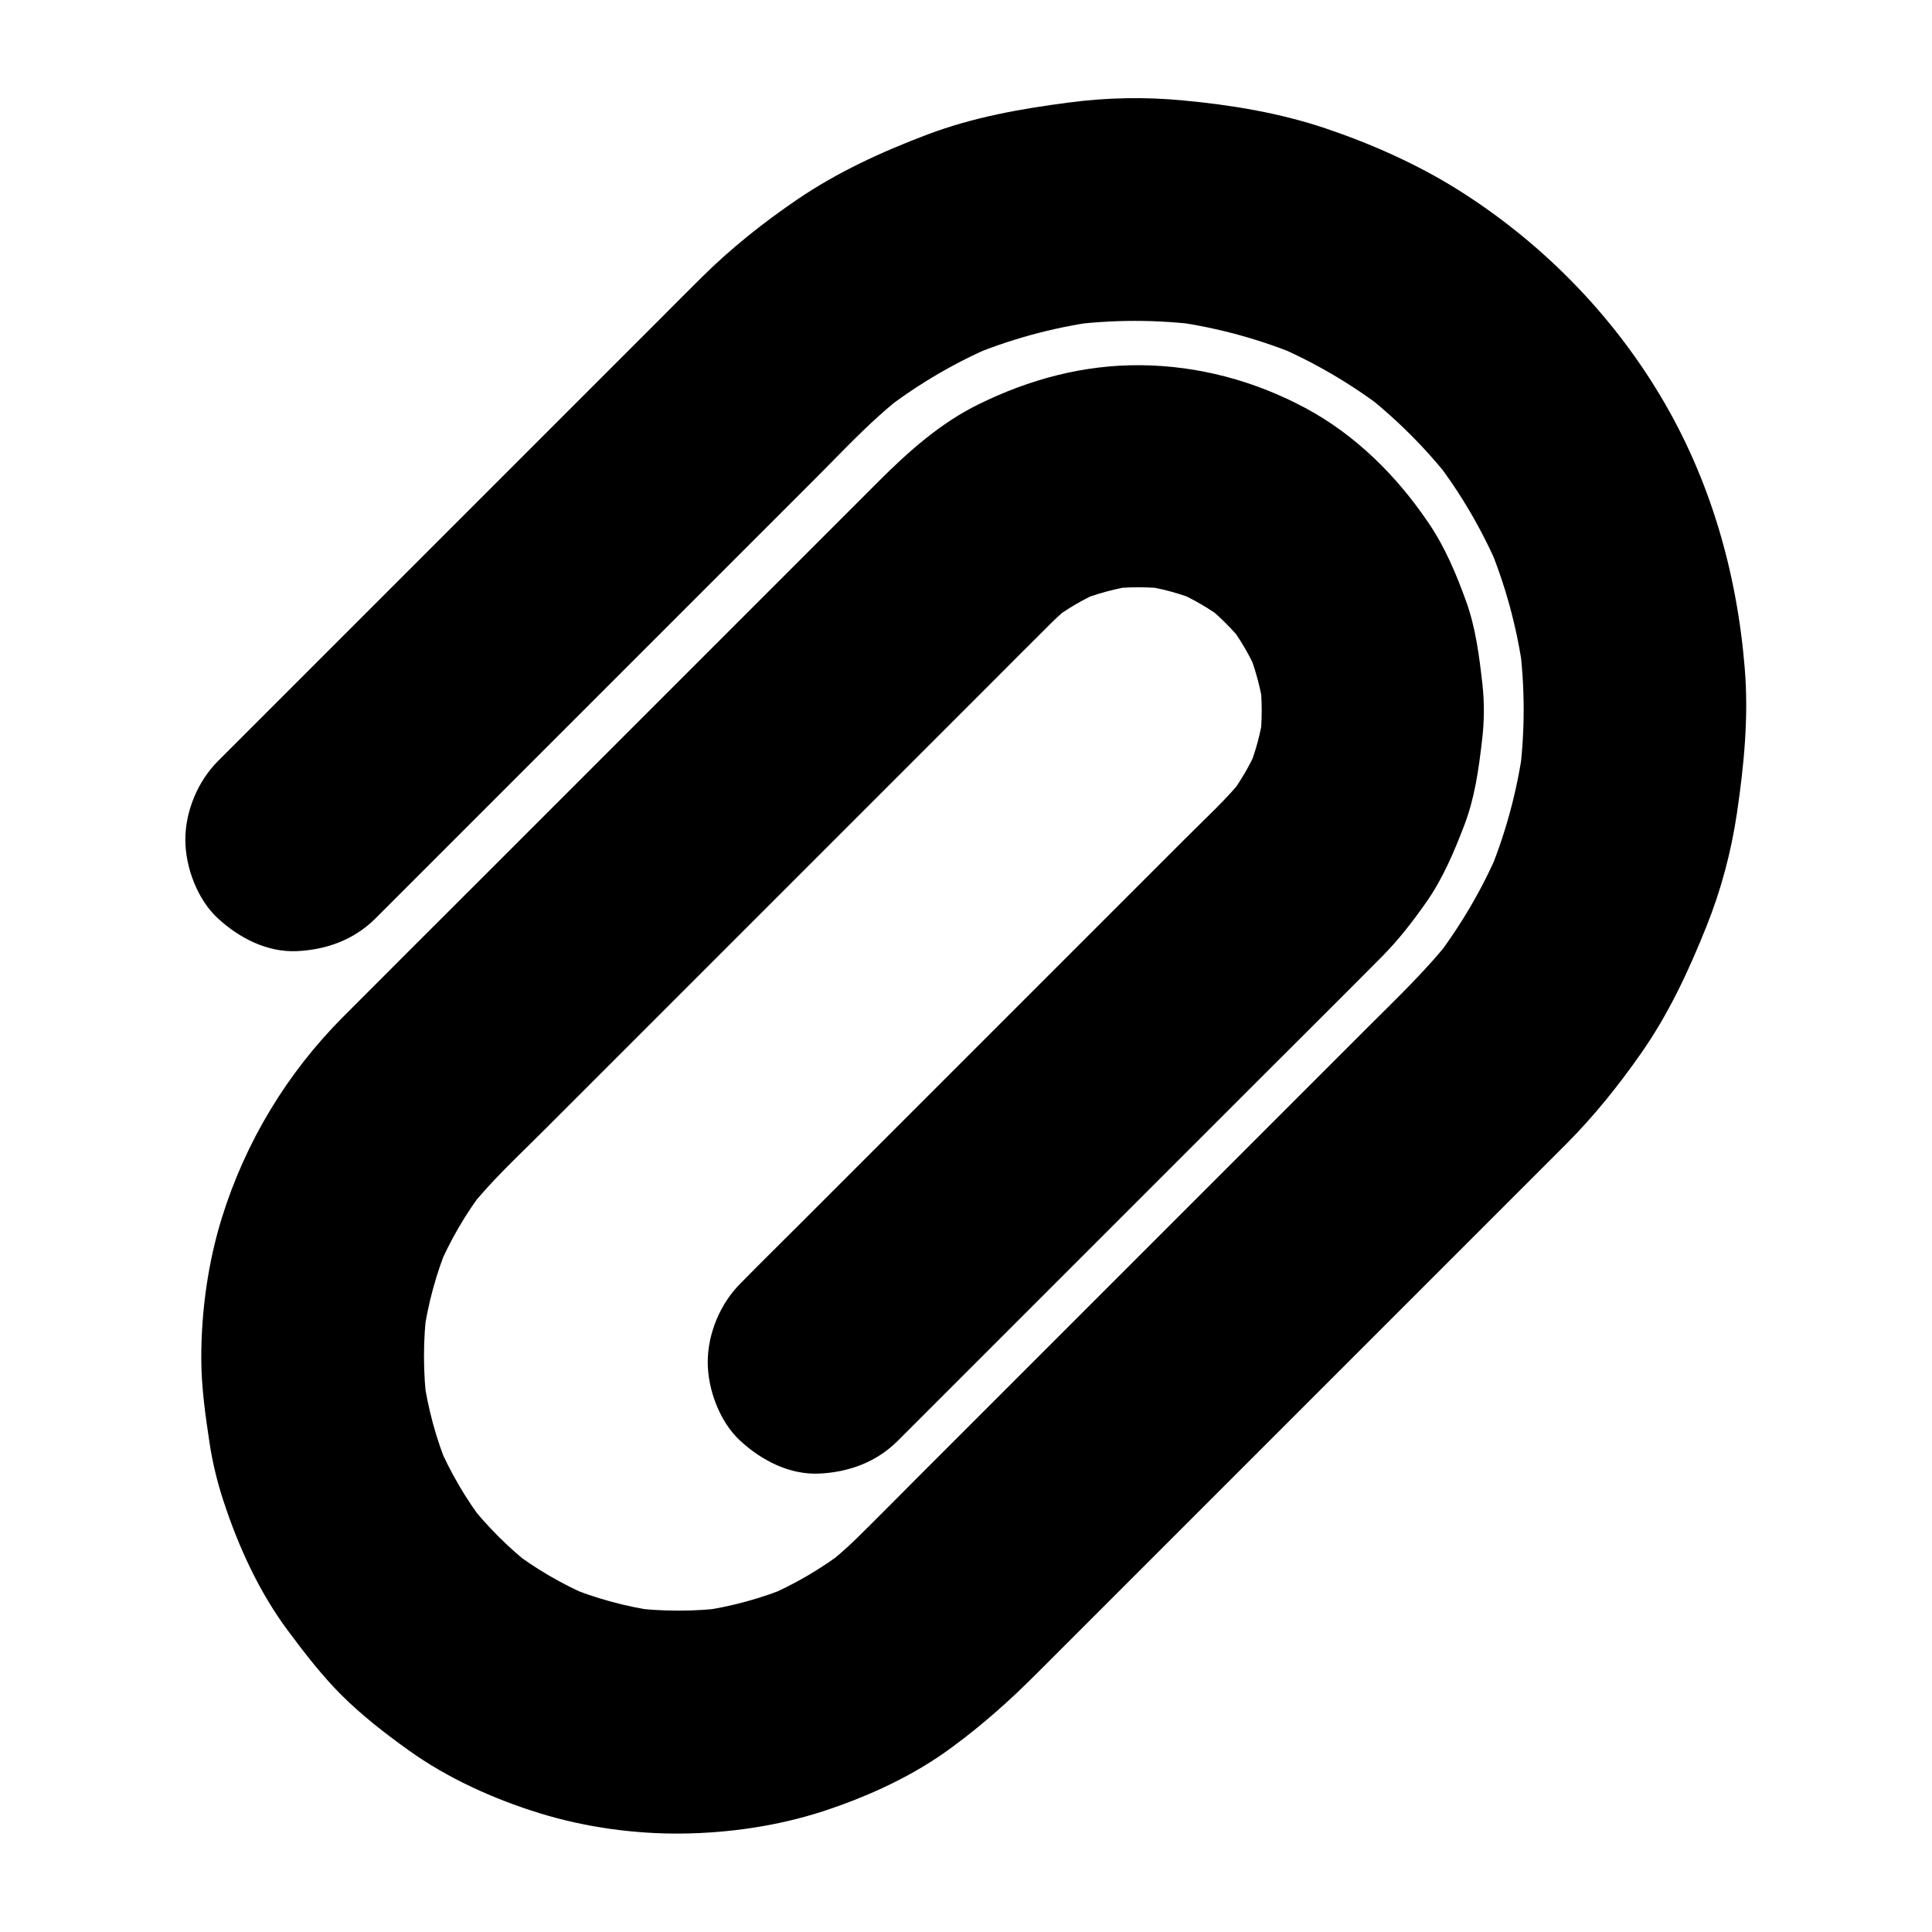
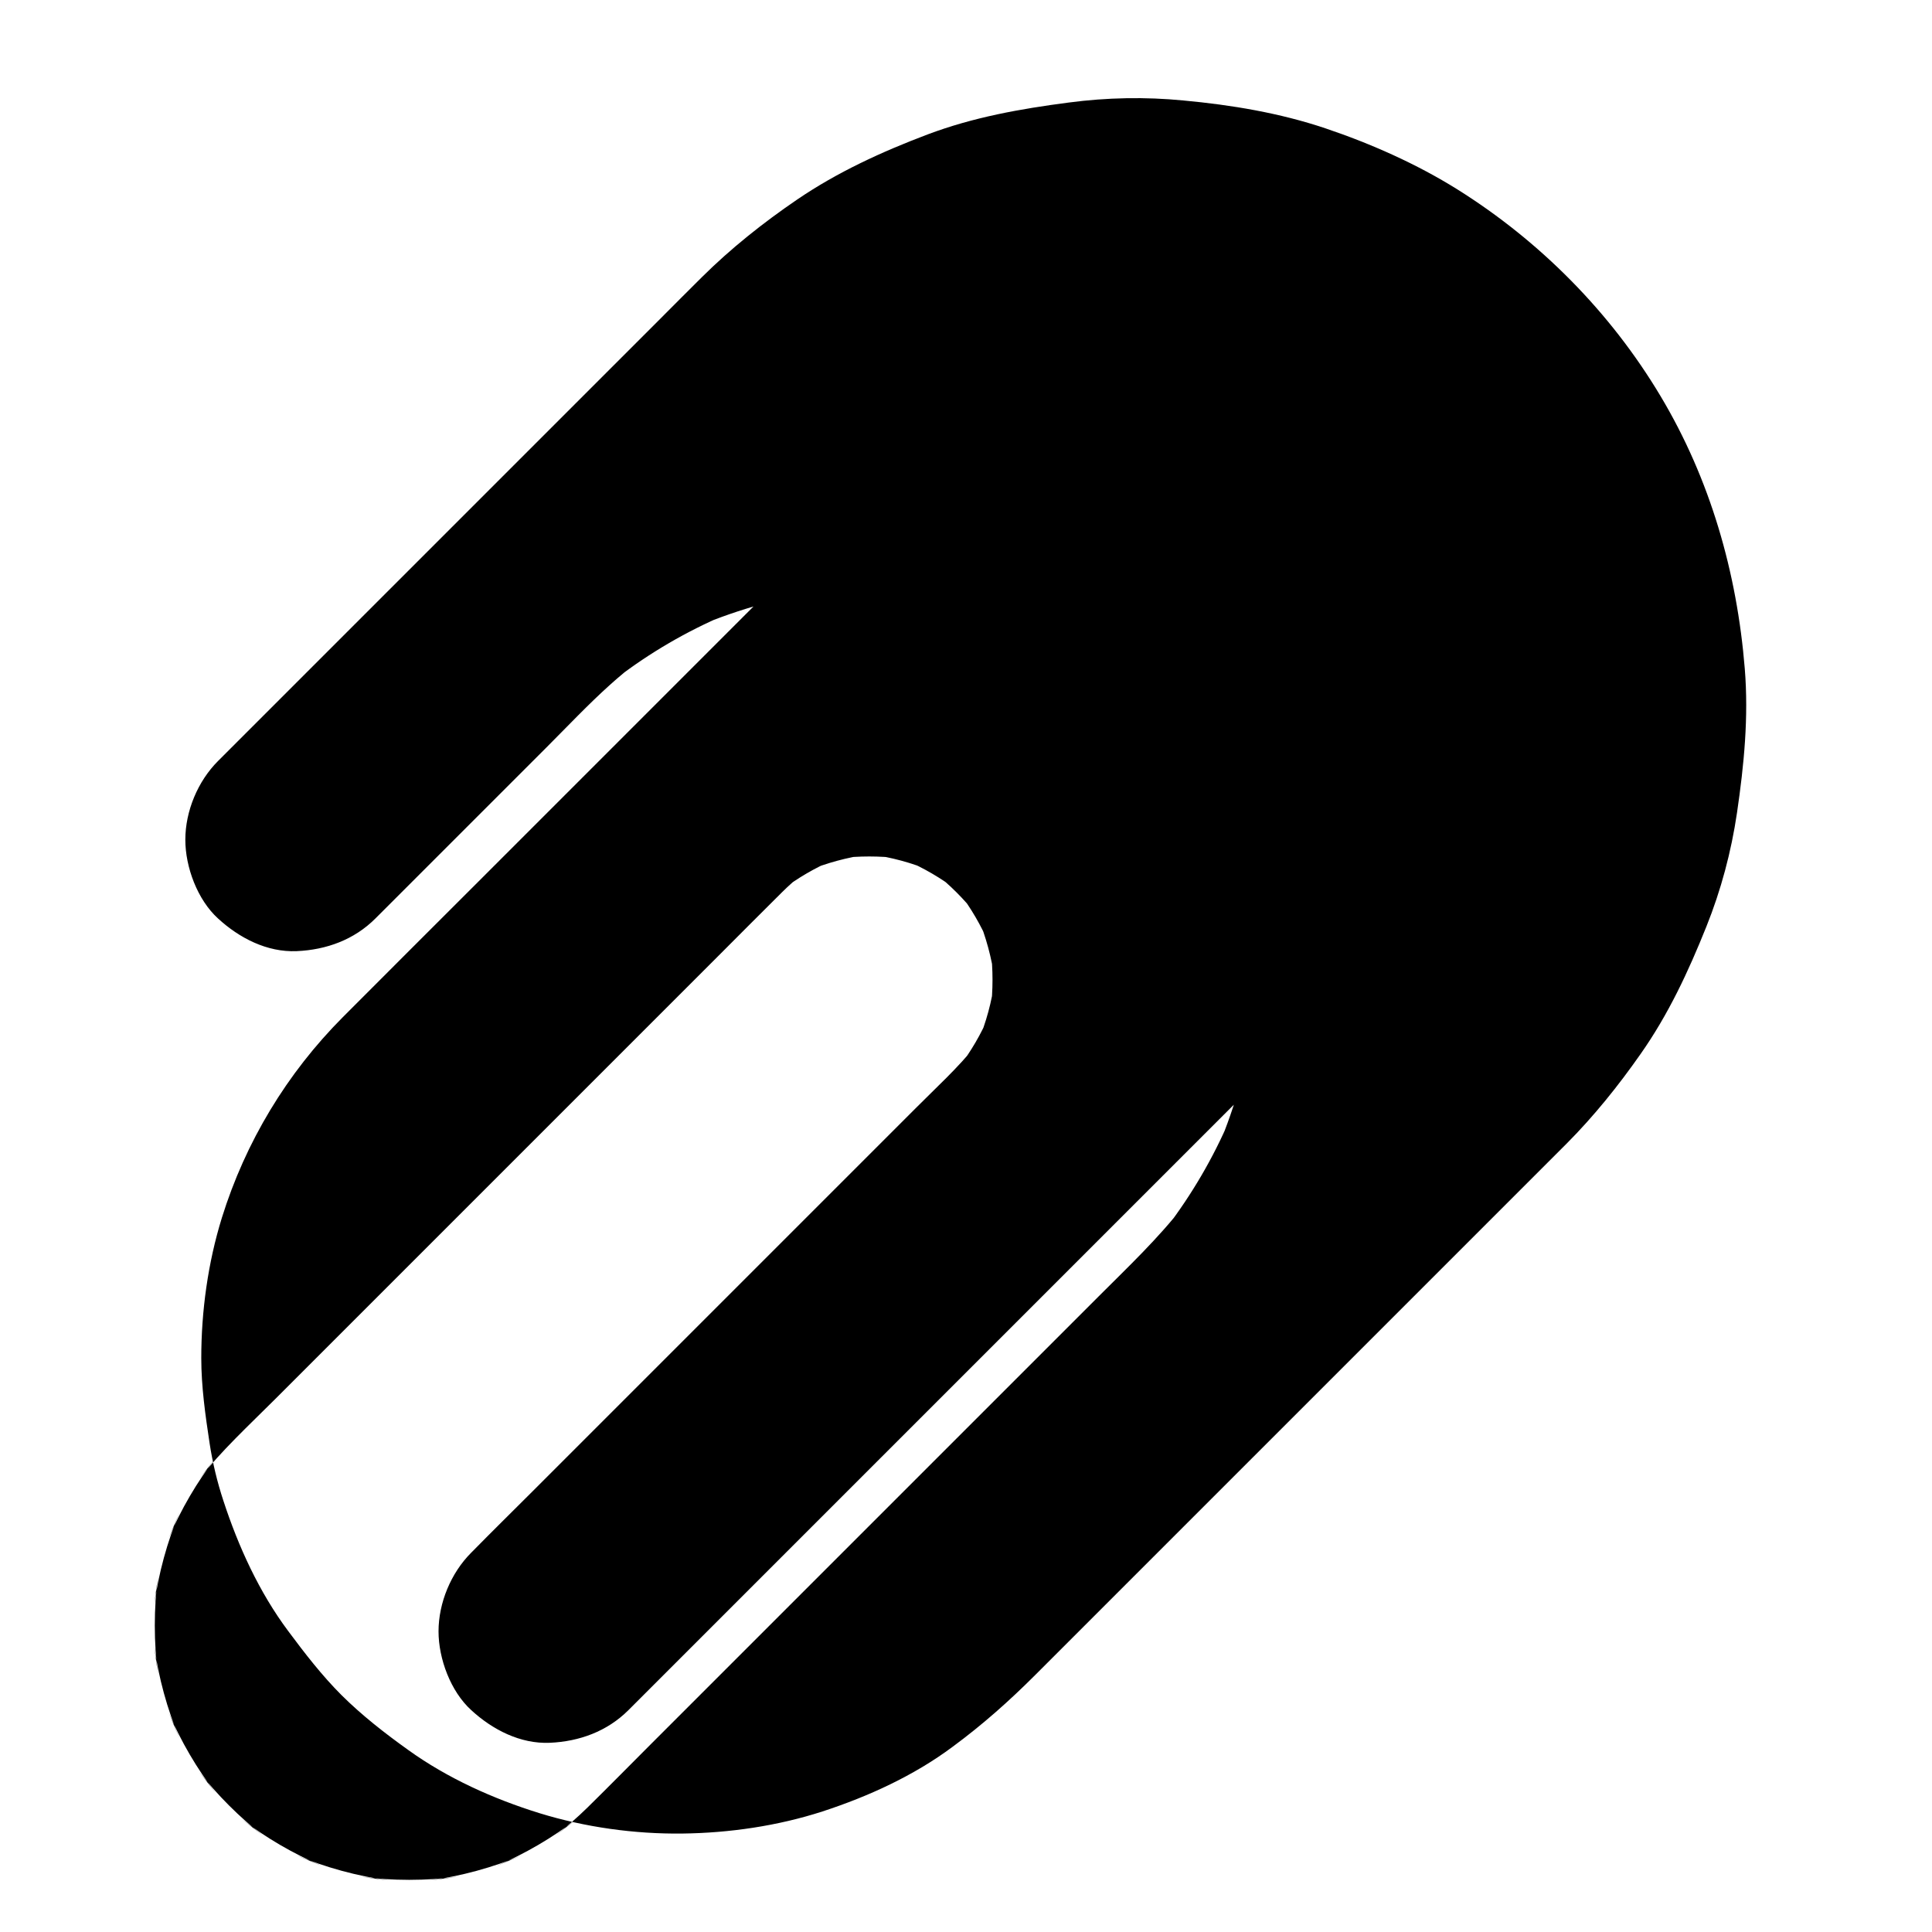
<svg xmlns="http://www.w3.org/2000/svg" fill="#000000" width="800px" height="800px" version="1.1" viewBox="144 144 512 512">
-   <path d="m381.89 525.85c10.922-10.922 21.844-21.844 32.719-32.719 20.418-20.418 40.887-40.887 61.305-61.305 11.512-11.512 23.074-22.977 34.539-34.539 4.281-4.328 8.02-9.199 11.512-14.168 4.379-6.25 7.379-13.332 10.086-20.418 2.754-7.184 3.789-14.66 4.676-22.238 0.641-5.164 0.688-10.281 0.098-15.449-0.836-7.332-1.77-14.66-4.281-21.648-2.559-7.086-5.559-14.27-9.789-20.516-8.414-12.547-19.434-23.566-32.867-30.75-13.43-7.184-28.289-11.168-43.543-11.316-15.152-0.148-29.57 3.738-43.051 10.383-10.035 4.922-18.5 12.449-26.371 20.32-14.906 14.906-29.863 29.863-44.773 44.773-20.516 20.516-41.082 41.082-61.598 61.598-11.906 11.906-23.812 23.762-35.672 35.672-14.859 14.906-25.828 33.113-32.078 53.184-3.691 11.906-5.461 24.746-5.461 37.195 0 7.578 1.082 15.152 2.215 22.633 0.789 5.117 2.016 10.234 3.641 15.152 3.984 12.203 9.496 24.254 17.172 34.539 4.43 5.953 8.953 11.809 14.168 17.023 5.41 5.363 11.465 10.086 17.664 14.516 10.383 7.477 22.535 12.941 34.734 16.727 12.102 3.738 25.191 5.559 37.883 5.41 12.449-0.148 25.289-2.016 37.145-5.856 12.203-3.984 24.254-9.496 34.539-17.172 7.871-5.805 14.906-12.055 21.797-18.941l46.641-46.641c20.367-20.367 40.738-40.738 61.105-61.105 11.07-11.07 22.141-22.141 33.211-33.211 7.184-7.231 13.629-15.254 19.484-23.617 7.379-10.48 12.695-21.895 17.465-33.801 3.887-9.691 6.594-19.828 8.117-30.16 1.871-12.742 3.102-25.34 2.066-38.18-2.066-25.484-9.152-50.234-22.336-72.273-13.285-22.238-31.93-41.031-53.824-54.758-10.875-6.789-22.879-12.102-34.98-16.188-12.152-4.082-24.895-6.199-37.637-7.379-10.086-0.984-20.27-0.789-30.355 0.543-12.84 1.672-25.289 3.887-37.441 8.461-12.102 4.574-23.91 9.988-34.586 17.27-8.953 6.102-17.562 12.941-25.238 20.566-3.738 3.691-7.43 7.43-11.121 11.121-18.352 18.352-36.652 36.652-55.004 55.004-17.809 17.809-35.57 35.57-53.383 53.383-2.902 2.902-5.805 5.805-8.707 8.707-5.363 5.363-8.66 13.285-8.66 20.859 0 7.231 3.199 15.891 8.66 20.859 5.609 5.164 12.988 9.004 20.859 8.66 7.824-0.344 15.203-3 20.859-8.66 4.625-4.625 9.25-9.25 13.824-13.824l71.34-71.34c10.48-10.48 21.008-21.008 31.488-31.488 5.559-5.559 11.02-11.367 16.875-16.629 2.461-2.215 5.019-4.328 7.676-6.348-1.969 1.523-3.984 3.102-5.953 4.625 8.855-6.789 18.5-12.398 28.734-16.777-2.363 0.984-4.723 1.969-7.035 2.953 10.875-4.574 22.289-7.723 33.996-9.348-2.609 0.344-5.215 0.688-7.871 1.031 12.102-1.625 24.305-1.625 36.406 0-2.609-0.344-5.215-0.688-7.871-1.031 11.711 1.625 23.125 4.773 33.996 9.348-2.363-0.984-4.723-1.969-7.035-2.953 10.234 4.379 19.875 10.035 28.734 16.777-1.969-1.523-3.984-3.102-5.953-4.625 9.055 7.035 17.219 15.152 24.207 24.207-1.523-1.969-3.102-3.984-4.625-5.953 6.789 8.855 12.398 18.5 16.777 28.734-0.984-2.363-1.969-4.723-2.953-7.035 4.574 10.875 7.723 22.289 9.348 33.996-0.344-2.609-0.688-5.215-1.031-7.871 1.625 12.102 1.625 24.305 0 36.406 0.344-2.609 0.688-5.215 1.031-7.871-1.625 11.711-4.773 23.125-9.348 33.996 0.984-2.363 1.969-4.723 2.953-7.035-4.379 10.234-10.035 19.875-16.777 28.734 1.523-1.969 3.102-3.984 4.625-5.953-6.742 8.707-14.762 16.285-22.535 24.059l-35.672 35.672c-14.957 14.957-29.863 29.863-44.82 44.82-12.793 12.793-25.586 25.586-38.328 38.328-5.559 5.559-11.07 11.168-16.68 16.68-2.707 2.656-5.609 5.164-8.609 7.527 1.969-1.523 3.984-3.102 5.953-4.625-6.641 5.117-13.824 9.297-21.5 12.594 2.363-0.984 4.723-1.969 7.035-2.953-7.969 3.344-16.285 5.609-24.848 6.789 2.609-0.344 5.215-0.688 7.871-1.031-8.707 1.133-17.562 1.133-26.273 0 2.609 0.344 5.215 0.688 7.871 1.031-8.562-1.18-16.875-3.445-24.848-6.789 2.363 0.984 4.723 1.969 7.035 2.953-7.676-3.297-14.906-7.477-21.5-12.594 1.969 1.523 3.984 3.102 5.953 4.625-6.394-5.019-12.152-10.773-17.172-17.172 1.523 1.969 3.102 3.984 4.625 5.953-5.117-6.641-9.297-13.824-12.594-21.5 0.984 2.363 1.969 4.723 2.953 7.035-3.344-7.969-5.609-16.285-6.789-24.848 0.344 2.609 0.688 5.215 1.031 7.871-1.133-8.707-1.133-17.562 0-26.273-0.344 2.609-0.688 5.215-1.031 7.871 1.18-8.562 3.445-16.875 6.789-24.848-0.984 2.363-1.969 4.723-2.953 7.035 3.297-7.676 7.477-14.906 12.594-21.5-1.523 1.969-3.102 3.984-4.625 5.953 6.004-7.676 13.332-14.414 20.223-21.305l35.473-35.473c14.66-14.66 29.324-29.324 44.035-44.035 12.645-12.645 25.238-25.238 37.883-37.883 5.656-5.656 11.266-11.316 16.926-16.926 1.871-1.871 3.836-3.59 5.902-5.215-1.969 1.523-3.984 3.102-5.953 4.625 4.231-3.246 8.809-5.902 13.727-8.02-2.363 0.984-4.723 1.969-7.035 2.953 5.215-2.164 10.676-3.641 16.336-4.43-2.609 0.344-5.215 0.688-7.871 1.031 5.363-0.641 10.773-0.641 16.137 0-2.609-0.344-5.215-0.688-7.871-1.031 5.609 0.738 11.07 2.215 16.336 4.43-2.363-0.984-4.723-1.969-7.035-2.953 4.922 2.117 9.496 4.773 13.727 8.02-1.969-1.523-3.984-3.102-5.953-4.625 4.133 3.246 7.824 6.938 11.07 11.07-1.523-1.969-3.102-3.984-4.625-5.953 3.246 4.231 5.902 8.809 8.02 13.727-0.984-2.363-1.969-4.723-2.953-7.035 2.164 5.215 3.641 10.676 4.43 16.336-0.344-2.609-0.688-5.215-1.031-7.871 0.641 5.363 0.641 10.773 0 16.137 0.344-2.609 0.688-5.215 1.031-7.871-0.738 5.609-2.215 11.07-4.43 16.336 0.984-2.363 1.969-4.723 2.953-7.035-2.117 4.922-4.773 9.496-8.02 13.727 1.523-1.969 3.102-3.984 4.625-5.953-4.773 6.051-10.676 11.367-16.09 16.828-10.137 10.137-20.27 20.27-30.406 30.406l-37.836 37.836c-11.02 11.02-22.043 22.043-33.113 33.113-5.363 5.363-10.824 10.727-16.137 16.137-0.098 0.098-0.148 0.148-0.246 0.246-5.363 5.363-8.66 13.285-8.66 20.859 0 7.231 3.199 15.891 8.66 20.859 5.609 5.164 12.988 9.004 20.859 8.66 7.781-0.348 15.16-3.004 20.82-8.664z" />
+   <path d="m381.89 525.85c10.922-10.922 21.844-21.844 32.719-32.719 20.418-20.418 40.887-40.887 61.305-61.305 11.512-11.512 23.074-22.977 34.539-34.539 4.281-4.328 8.02-9.199 11.512-14.168 4.379-6.25 7.379-13.332 10.086-20.418 2.754-7.184 3.789-14.66 4.676-22.238 0.641-5.164 0.688-10.281 0.098-15.449-0.836-7.332-1.77-14.66-4.281-21.648-2.559-7.086-5.559-14.27-9.789-20.516-8.414-12.547-19.434-23.566-32.867-30.75-13.43-7.184-28.289-11.168-43.543-11.316-15.152-0.148-29.57 3.738-43.051 10.383-10.035 4.922-18.5 12.449-26.371 20.32-14.906 14.906-29.863 29.863-44.773 44.773-20.516 20.516-41.082 41.082-61.598 61.598-11.906 11.906-23.812 23.762-35.672 35.672-14.859 14.906-25.828 33.113-32.078 53.184-3.691 11.906-5.461 24.746-5.461 37.195 0 7.578 1.082 15.152 2.215 22.633 0.789 5.117 2.016 10.234 3.641 15.152 3.984 12.203 9.496 24.254 17.172 34.539 4.43 5.953 8.953 11.809 14.168 17.023 5.41 5.363 11.465 10.086 17.664 14.516 10.383 7.477 22.535 12.941 34.734 16.727 12.102 3.738 25.191 5.559 37.883 5.41 12.449-0.148 25.289-2.016 37.145-5.856 12.203-3.984 24.254-9.496 34.539-17.172 7.871-5.805 14.906-12.055 21.797-18.941l46.641-46.641c20.367-20.367 40.738-40.738 61.105-61.105 11.07-11.07 22.141-22.141 33.211-33.211 7.184-7.231 13.629-15.254 19.484-23.617 7.379-10.48 12.695-21.895 17.465-33.801 3.887-9.691 6.594-19.828 8.117-30.16 1.871-12.742 3.102-25.34 2.066-38.18-2.066-25.484-9.152-50.234-22.336-72.273-13.285-22.238-31.93-41.031-53.824-54.758-10.875-6.789-22.879-12.102-34.98-16.188-12.152-4.082-24.895-6.199-37.637-7.379-10.086-0.984-20.27-0.789-30.355 0.543-12.84 1.672-25.289 3.887-37.441 8.461-12.102 4.574-23.91 9.988-34.586 17.27-8.953 6.102-17.562 12.941-25.238 20.566-3.738 3.691-7.43 7.43-11.121 11.121-18.352 18.352-36.652 36.652-55.004 55.004-17.809 17.809-35.57 35.57-53.383 53.383-2.902 2.902-5.805 5.805-8.707 8.707-5.363 5.363-8.66 13.285-8.66 20.859 0 7.231 3.199 15.891 8.66 20.859 5.609 5.164 12.988 9.004 20.859 8.66 7.824-0.344 15.203-3 20.859-8.66 4.625-4.625 9.25-9.25 13.824-13.824c10.48-10.48 21.008-21.008 31.488-31.488 5.559-5.559 11.02-11.367 16.875-16.629 2.461-2.215 5.019-4.328 7.676-6.348-1.969 1.523-3.984 3.102-5.953 4.625 8.855-6.789 18.5-12.398 28.734-16.777-2.363 0.984-4.723 1.969-7.035 2.953 10.875-4.574 22.289-7.723 33.996-9.348-2.609 0.344-5.215 0.688-7.871 1.031 12.102-1.625 24.305-1.625 36.406 0-2.609-0.344-5.215-0.688-7.871-1.031 11.711 1.625 23.125 4.773 33.996 9.348-2.363-0.984-4.723-1.969-7.035-2.953 10.234 4.379 19.875 10.035 28.734 16.777-1.969-1.523-3.984-3.102-5.953-4.625 9.055 7.035 17.219 15.152 24.207 24.207-1.523-1.969-3.102-3.984-4.625-5.953 6.789 8.855 12.398 18.5 16.777 28.734-0.984-2.363-1.969-4.723-2.953-7.035 4.574 10.875 7.723 22.289 9.348 33.996-0.344-2.609-0.688-5.215-1.031-7.871 1.625 12.102 1.625 24.305 0 36.406 0.344-2.609 0.688-5.215 1.031-7.871-1.625 11.711-4.773 23.125-9.348 33.996 0.984-2.363 1.969-4.723 2.953-7.035-4.379 10.234-10.035 19.875-16.777 28.734 1.523-1.969 3.102-3.984 4.625-5.953-6.742 8.707-14.762 16.285-22.535 24.059l-35.672 35.672c-14.957 14.957-29.863 29.863-44.82 44.82-12.793 12.793-25.586 25.586-38.328 38.328-5.559 5.559-11.07 11.168-16.68 16.68-2.707 2.656-5.609 5.164-8.609 7.527 1.969-1.523 3.984-3.102 5.953-4.625-6.641 5.117-13.824 9.297-21.5 12.594 2.363-0.984 4.723-1.969 7.035-2.953-7.969 3.344-16.285 5.609-24.848 6.789 2.609-0.344 5.215-0.688 7.871-1.031-8.707 1.133-17.562 1.133-26.273 0 2.609 0.344 5.215 0.688 7.871 1.031-8.562-1.18-16.875-3.445-24.848-6.789 2.363 0.984 4.723 1.969 7.035 2.953-7.676-3.297-14.906-7.477-21.5-12.594 1.969 1.523 3.984 3.102 5.953 4.625-6.394-5.019-12.152-10.773-17.172-17.172 1.523 1.969 3.102 3.984 4.625 5.953-5.117-6.641-9.297-13.824-12.594-21.5 0.984 2.363 1.969 4.723 2.953 7.035-3.344-7.969-5.609-16.285-6.789-24.848 0.344 2.609 0.688 5.215 1.031 7.871-1.133-8.707-1.133-17.562 0-26.273-0.344 2.609-0.688 5.215-1.031 7.871 1.18-8.562 3.445-16.875 6.789-24.848-0.984 2.363-1.969 4.723-2.953 7.035 3.297-7.676 7.477-14.906 12.594-21.5-1.523 1.969-3.102 3.984-4.625 5.953 6.004-7.676 13.332-14.414 20.223-21.305l35.473-35.473c14.66-14.66 29.324-29.324 44.035-44.035 12.645-12.645 25.238-25.238 37.883-37.883 5.656-5.656 11.266-11.316 16.926-16.926 1.871-1.871 3.836-3.59 5.902-5.215-1.969 1.523-3.984 3.102-5.953 4.625 4.231-3.246 8.809-5.902 13.727-8.02-2.363 0.984-4.723 1.969-7.035 2.953 5.215-2.164 10.676-3.641 16.336-4.43-2.609 0.344-5.215 0.688-7.871 1.031 5.363-0.641 10.773-0.641 16.137 0-2.609-0.344-5.215-0.688-7.871-1.031 5.609 0.738 11.07 2.215 16.336 4.43-2.363-0.984-4.723-1.969-7.035-2.953 4.922 2.117 9.496 4.773 13.727 8.02-1.969-1.523-3.984-3.102-5.953-4.625 4.133 3.246 7.824 6.938 11.07 11.07-1.523-1.969-3.102-3.984-4.625-5.953 3.246 4.231 5.902 8.809 8.02 13.727-0.984-2.363-1.969-4.723-2.953-7.035 2.164 5.215 3.641 10.676 4.43 16.336-0.344-2.609-0.688-5.215-1.031-7.871 0.641 5.363 0.641 10.773 0 16.137 0.344-2.609 0.688-5.215 1.031-7.871-0.738 5.609-2.215 11.07-4.43 16.336 0.984-2.363 1.969-4.723 2.953-7.035-2.117 4.922-4.773 9.496-8.02 13.727 1.523-1.969 3.102-3.984 4.625-5.953-4.773 6.051-10.676 11.367-16.09 16.828-10.137 10.137-20.27 20.27-30.406 30.406l-37.836 37.836c-11.02 11.02-22.043 22.043-33.113 33.113-5.363 5.363-10.824 10.727-16.137 16.137-0.098 0.098-0.148 0.148-0.246 0.246-5.363 5.363-8.66 13.285-8.66 20.859 0 7.231 3.199 15.891 8.66 20.859 5.609 5.164 12.988 9.004 20.859 8.66 7.781-0.348 15.16-3.004 20.82-8.664z" />
</svg>